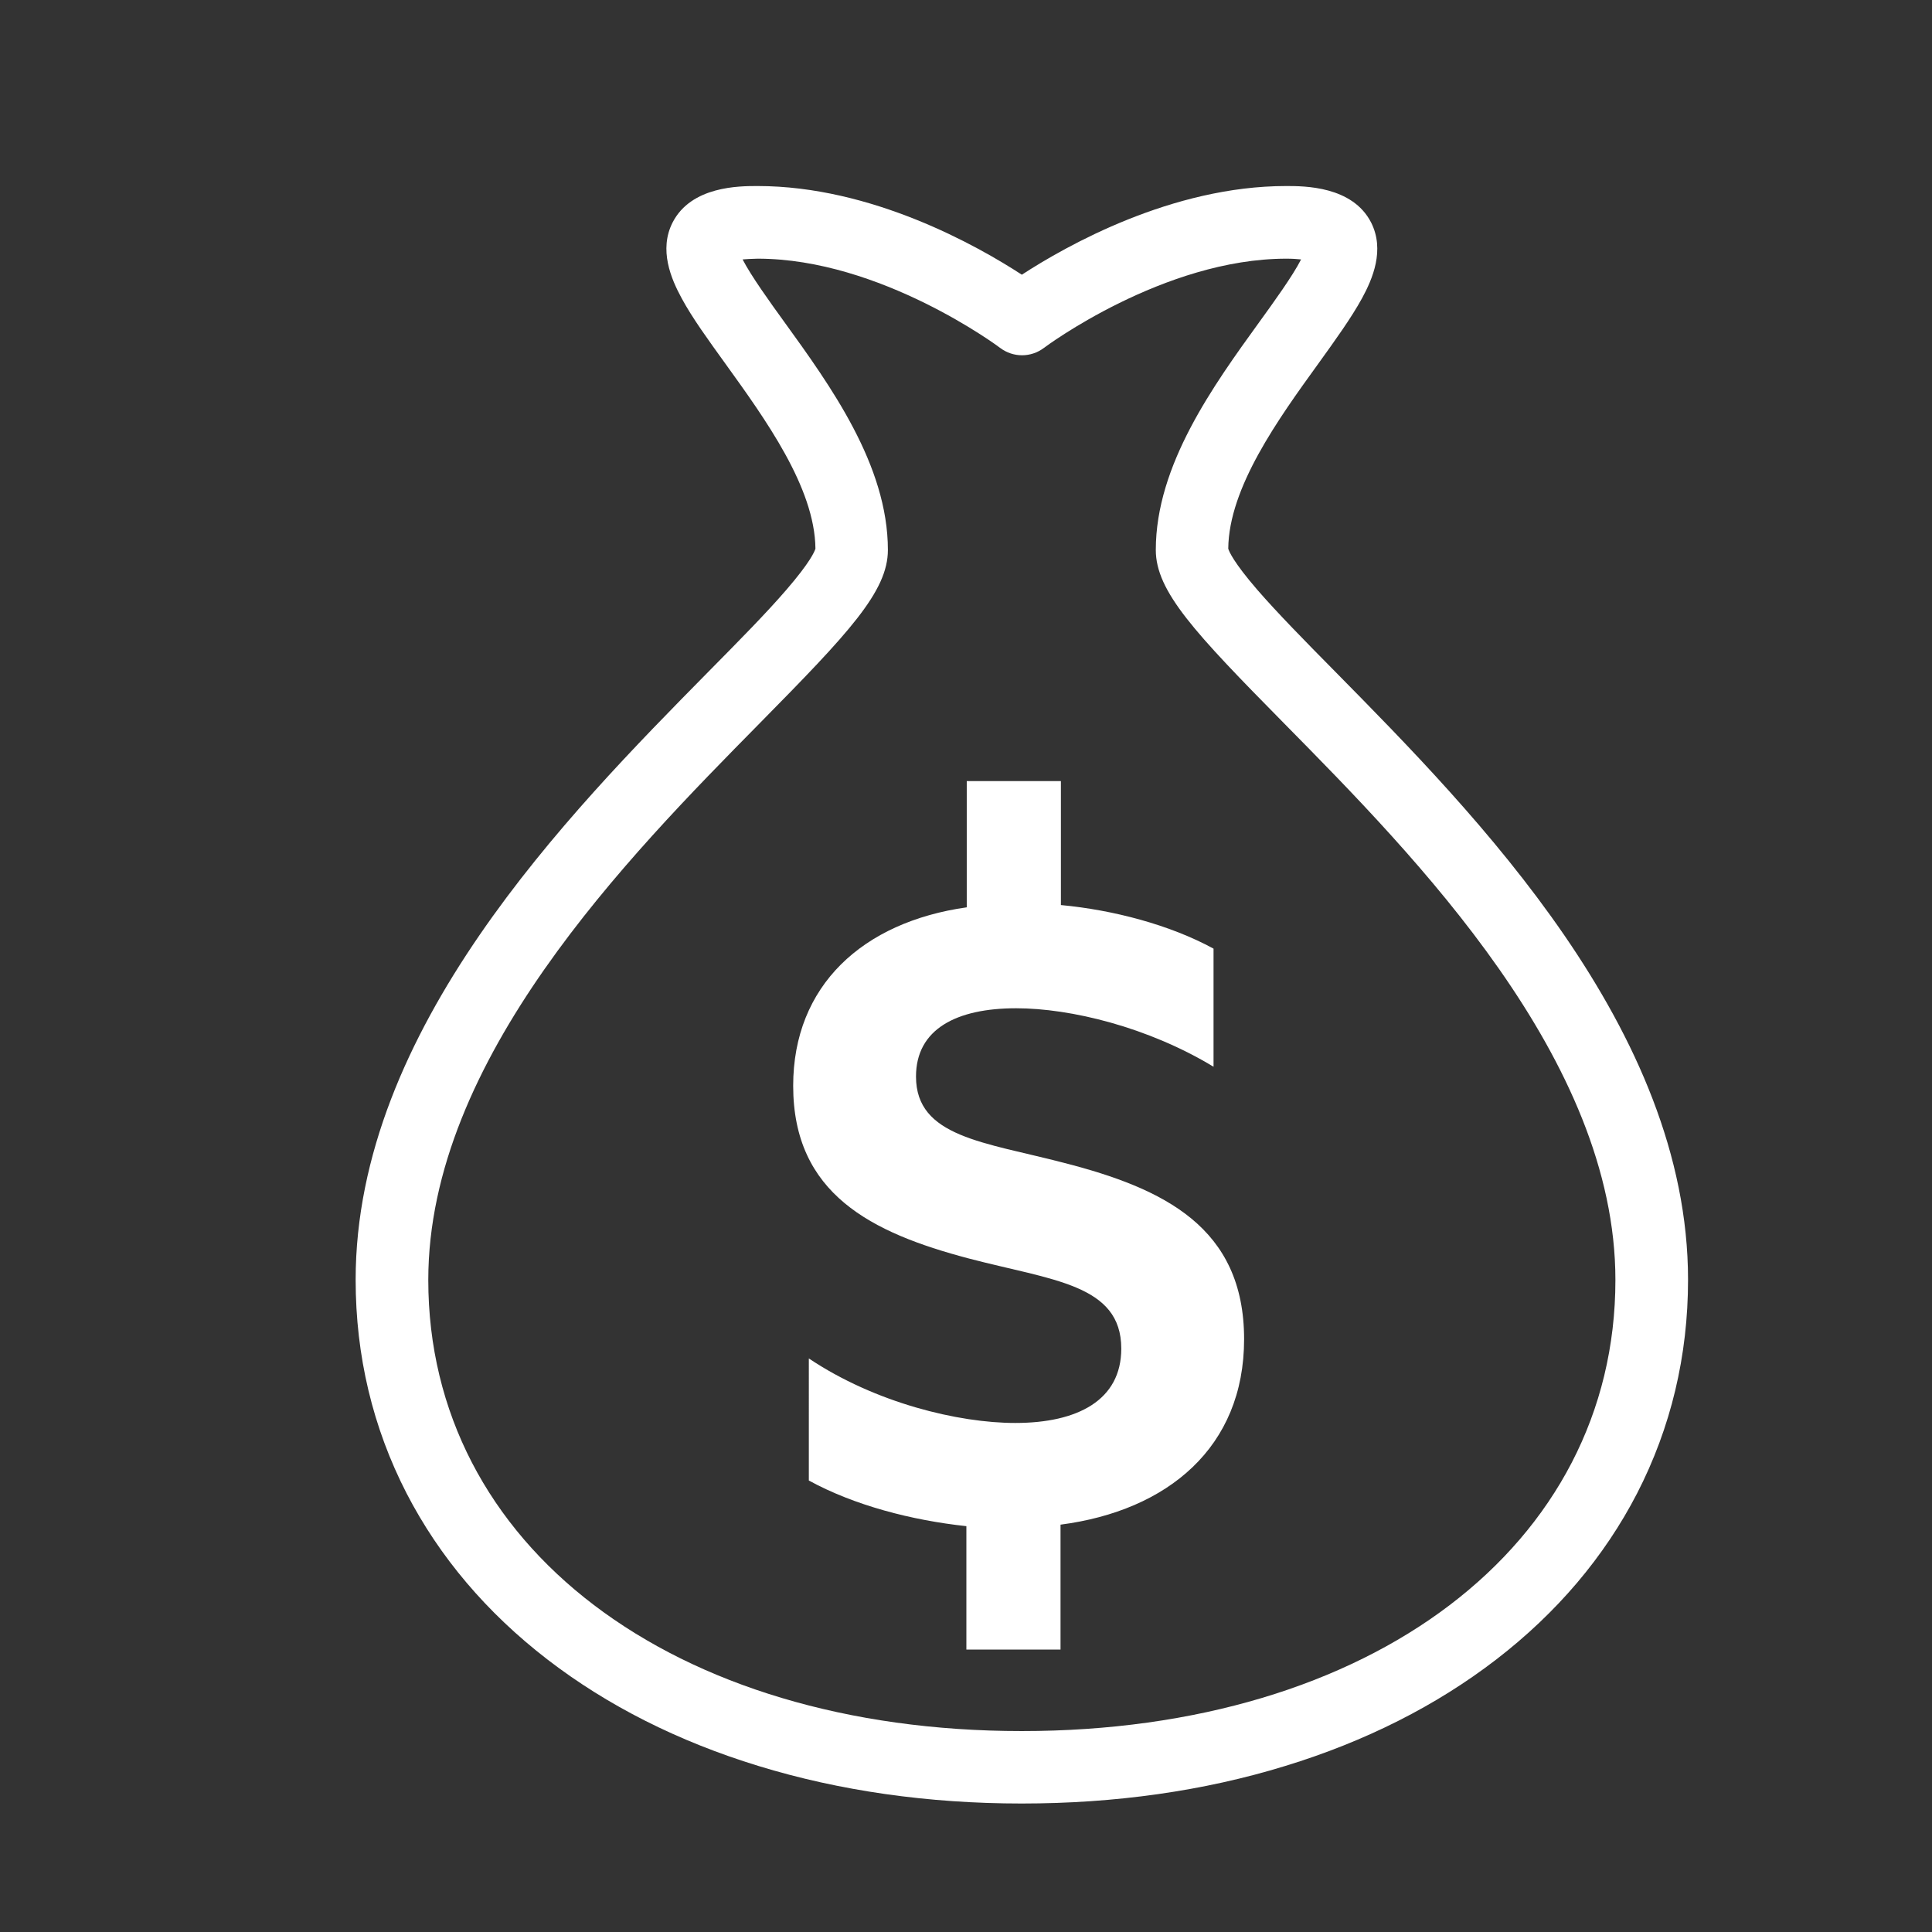
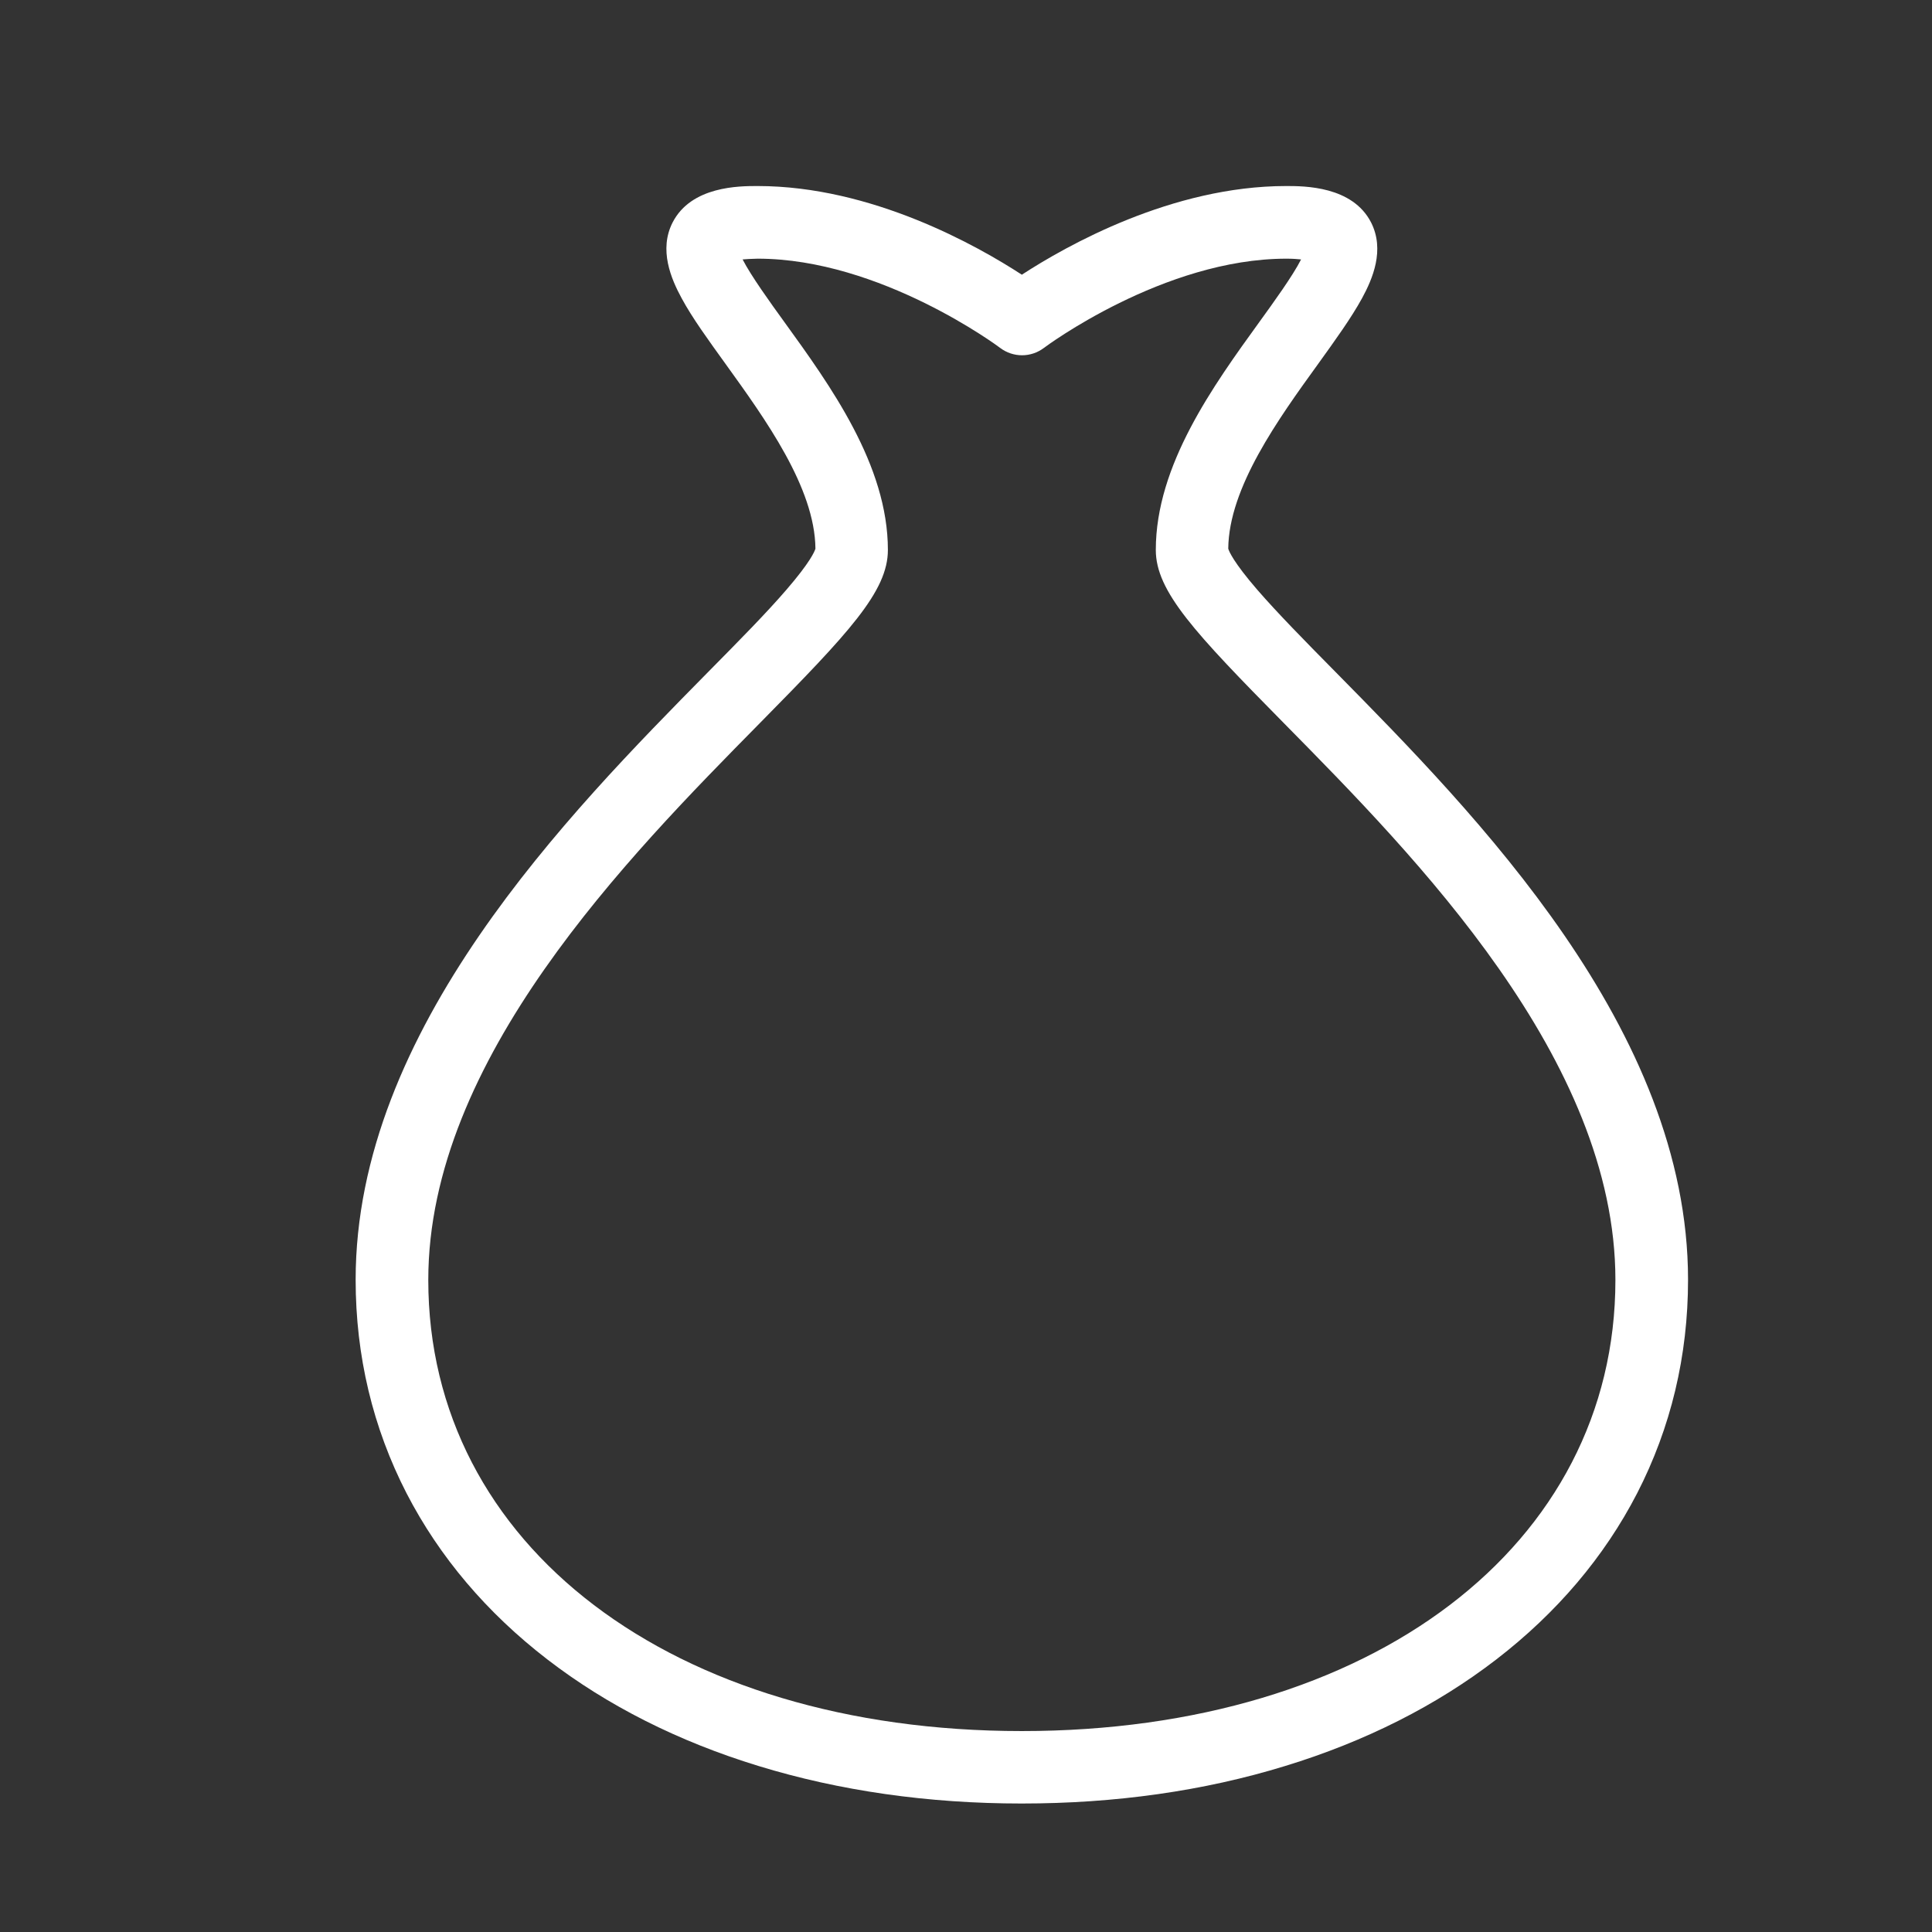
<svg xmlns="http://www.w3.org/2000/svg" version="1.1" id="Layer_1" x="0px" y="0px" viewBox="0 0 1024 1024" style="enable-background:new 0 0 1024 1024;">
  <rect x="0" y="0" width="1024" height="1024" fill="#333333" stroke="none" />
  <style type="text/css">
	.st0{fill:#FFFFFF;}
</style>
  <g>
    <g>
      <path class="st0" d="M541.5,955.9c-49.5,0-96.5-6.7-139.5-19.9c-42.5-13-80.1-32-111.8-56.4c-32.2-24.8-57.3-54.4-74.7-88.1&#13;&#10;   c-17.9-34.8-27-72.9-27-113.2c0-132.6,112.5-246.7,186.9-322.2c16.6-16.8,30.9-31.3,41.4-43.5c12.7-14.7,15-20.4,15.4-21.8&#13;&#10;   c-0.3-32.4-26.6-68.7-47.7-98c-9-12.5-17.6-24.3-23.2-34.7c-5.6-10.3-12.2-25.7-4.8-40.2c9.9-19.3,35.4-19.3,45-19.3&#13;&#10;   c60.6,0,116.6,31.7,140.1,47c23.5-15.3,79.5-47,140.1-47c9.6,0,35.1,0,45,19.3c7.4,14.6,0.8,29.9-4.8,40.2&#13;&#10;   c-5.7,10.4-14.2,22.2-23.2,34.7c-21.1,29.2-47.4,65.6-47.7,98c0.4,1.4,2.7,7.1,15.4,21.8c10.5,12.1,24.8,26.7,41.4,43.5&#13;&#10;   c74.4,75.5,186.9,189.5,186.9,322.2c0,40.3-9.1,78.4-27,113.2c-17.4,33.7-42.5,63.3-74.7,88.1C761.3,904,723.7,923,681.2,936&#13;&#10;   C638,949.3,591,955.9,541.5,955.9z M393.6,137.5c4.4,8.6,14.6,22.8,22,33c24.5,33.9,55,76,55,121c0,22-20.8,44-67.8,91.7&#13;&#10;   c-70,71-175.8,178.3-175.8,295.2c0,140.8,129.4,239.1,314.6,239.1s314.6-98.3,314.6-239.1c0-116.9-105.8-224.2-175.8-295.2&#13;&#10;   c-47-47.7-67.8-69.7-67.8-91.7c0-45,30.5-87.1,55-121c7.3-10.1,17.6-24.3,22-33c-2-0.2-4.5-0.4-7.8-0.4&#13;&#10;   c-65.1,0-127.9,46.8-128.5,47.3c-6.9,5.2-16.3,5.2-23.2,0c-0.6-0.5-63.4-47.3-128.5-47.3C398.1,137.2,395.5,137.3,393.6,137.5z&#13;&#10;    M650.8,290.8L650.8,290.8L650.8,290.8z" />
    </g>
    <g>
      <g>
-         <path class="st0" d="M512.2,808.9c-28.9-3.1-59.4-11-83.5-24.2V720c35.2,23.6,79.4,34.2,109.4,34.2c33.1,0,56.2-12.1,56.2-39.4&#13;&#10;    c0-34.2-36.8-36.2-80.9-47.8c-51.5-13.6-93-34.2-93-91.5c0-53.1,36.8-86.8,92-94.6V414h49.9v65.7c27.8,2.6,57.8,10.5,80.9,23.1&#13;&#10;    v62.6c-34.7-21-75.7-31-104.6-31c-31.6,0-53.1,11-53.1,36.2c0,32.1,36.2,34.7,78.3,45.7c53.1,13.6,95.6,34.2,95.6,93.5&#13;&#10;    c0,57.3-40.5,90.9-97.3,98.3v66.2h-49.9V808.9z" />
-       </g>
+         </g>
    </g>
  </g>
</svg>